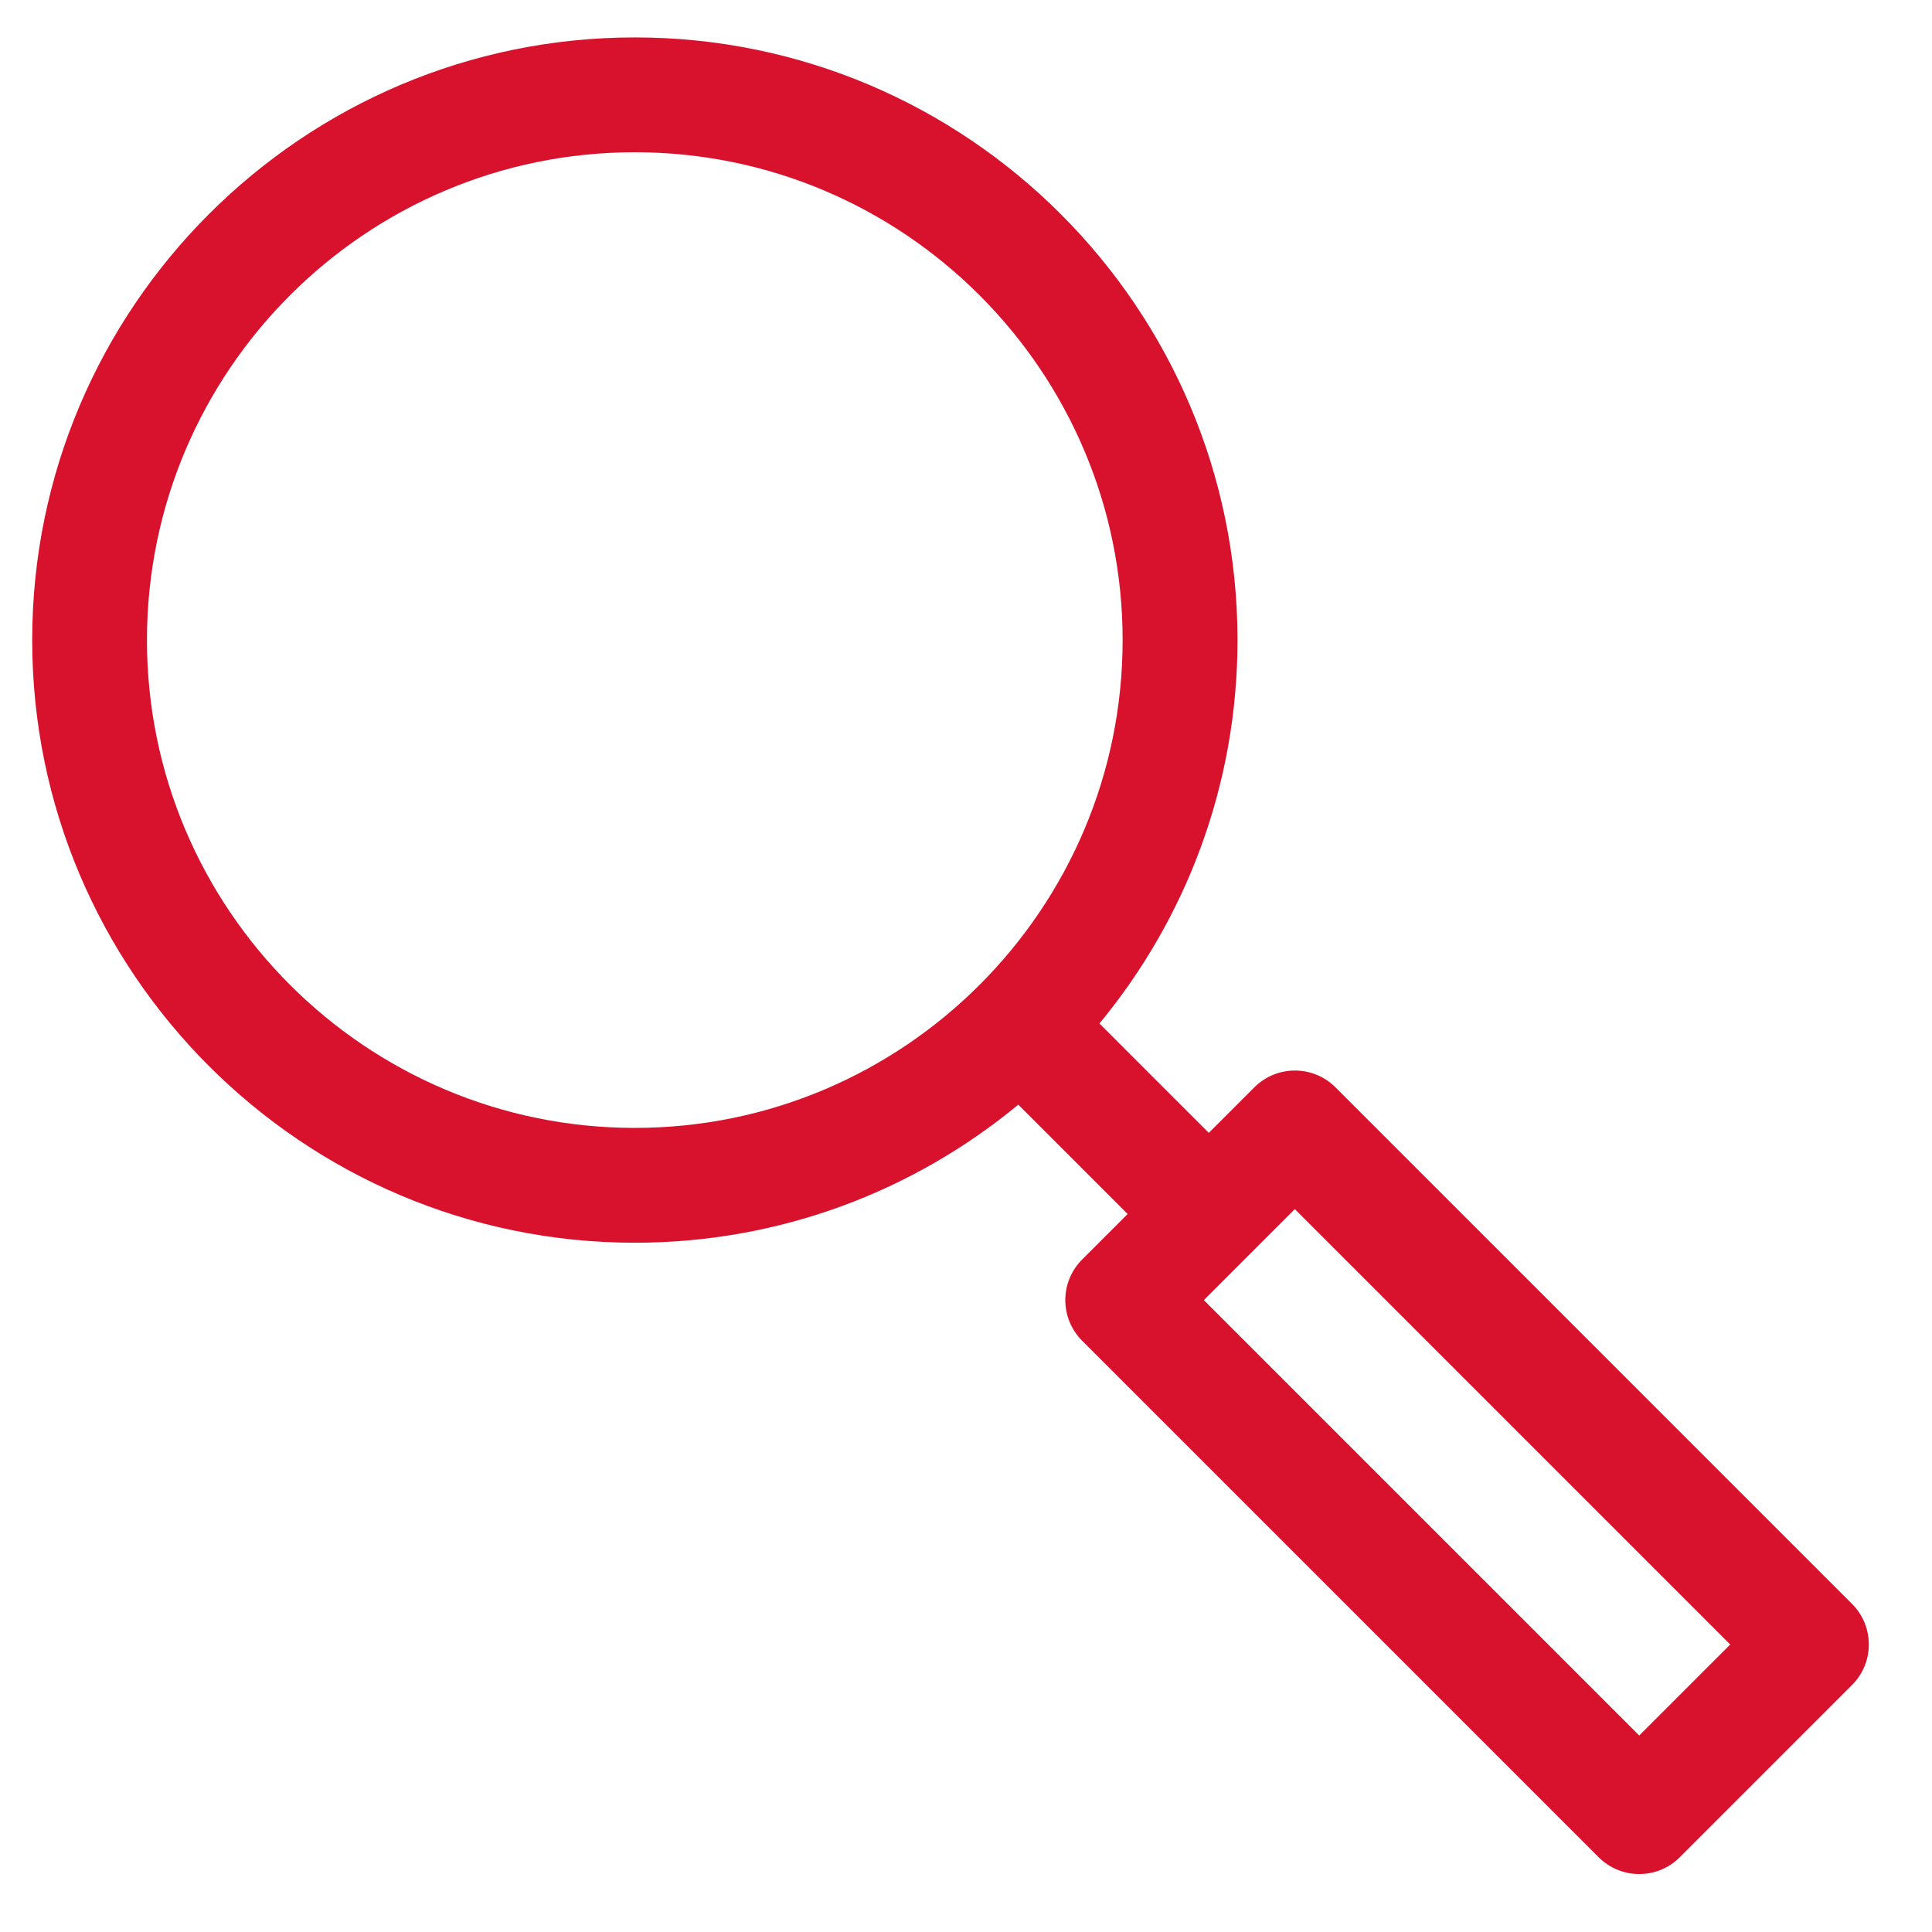
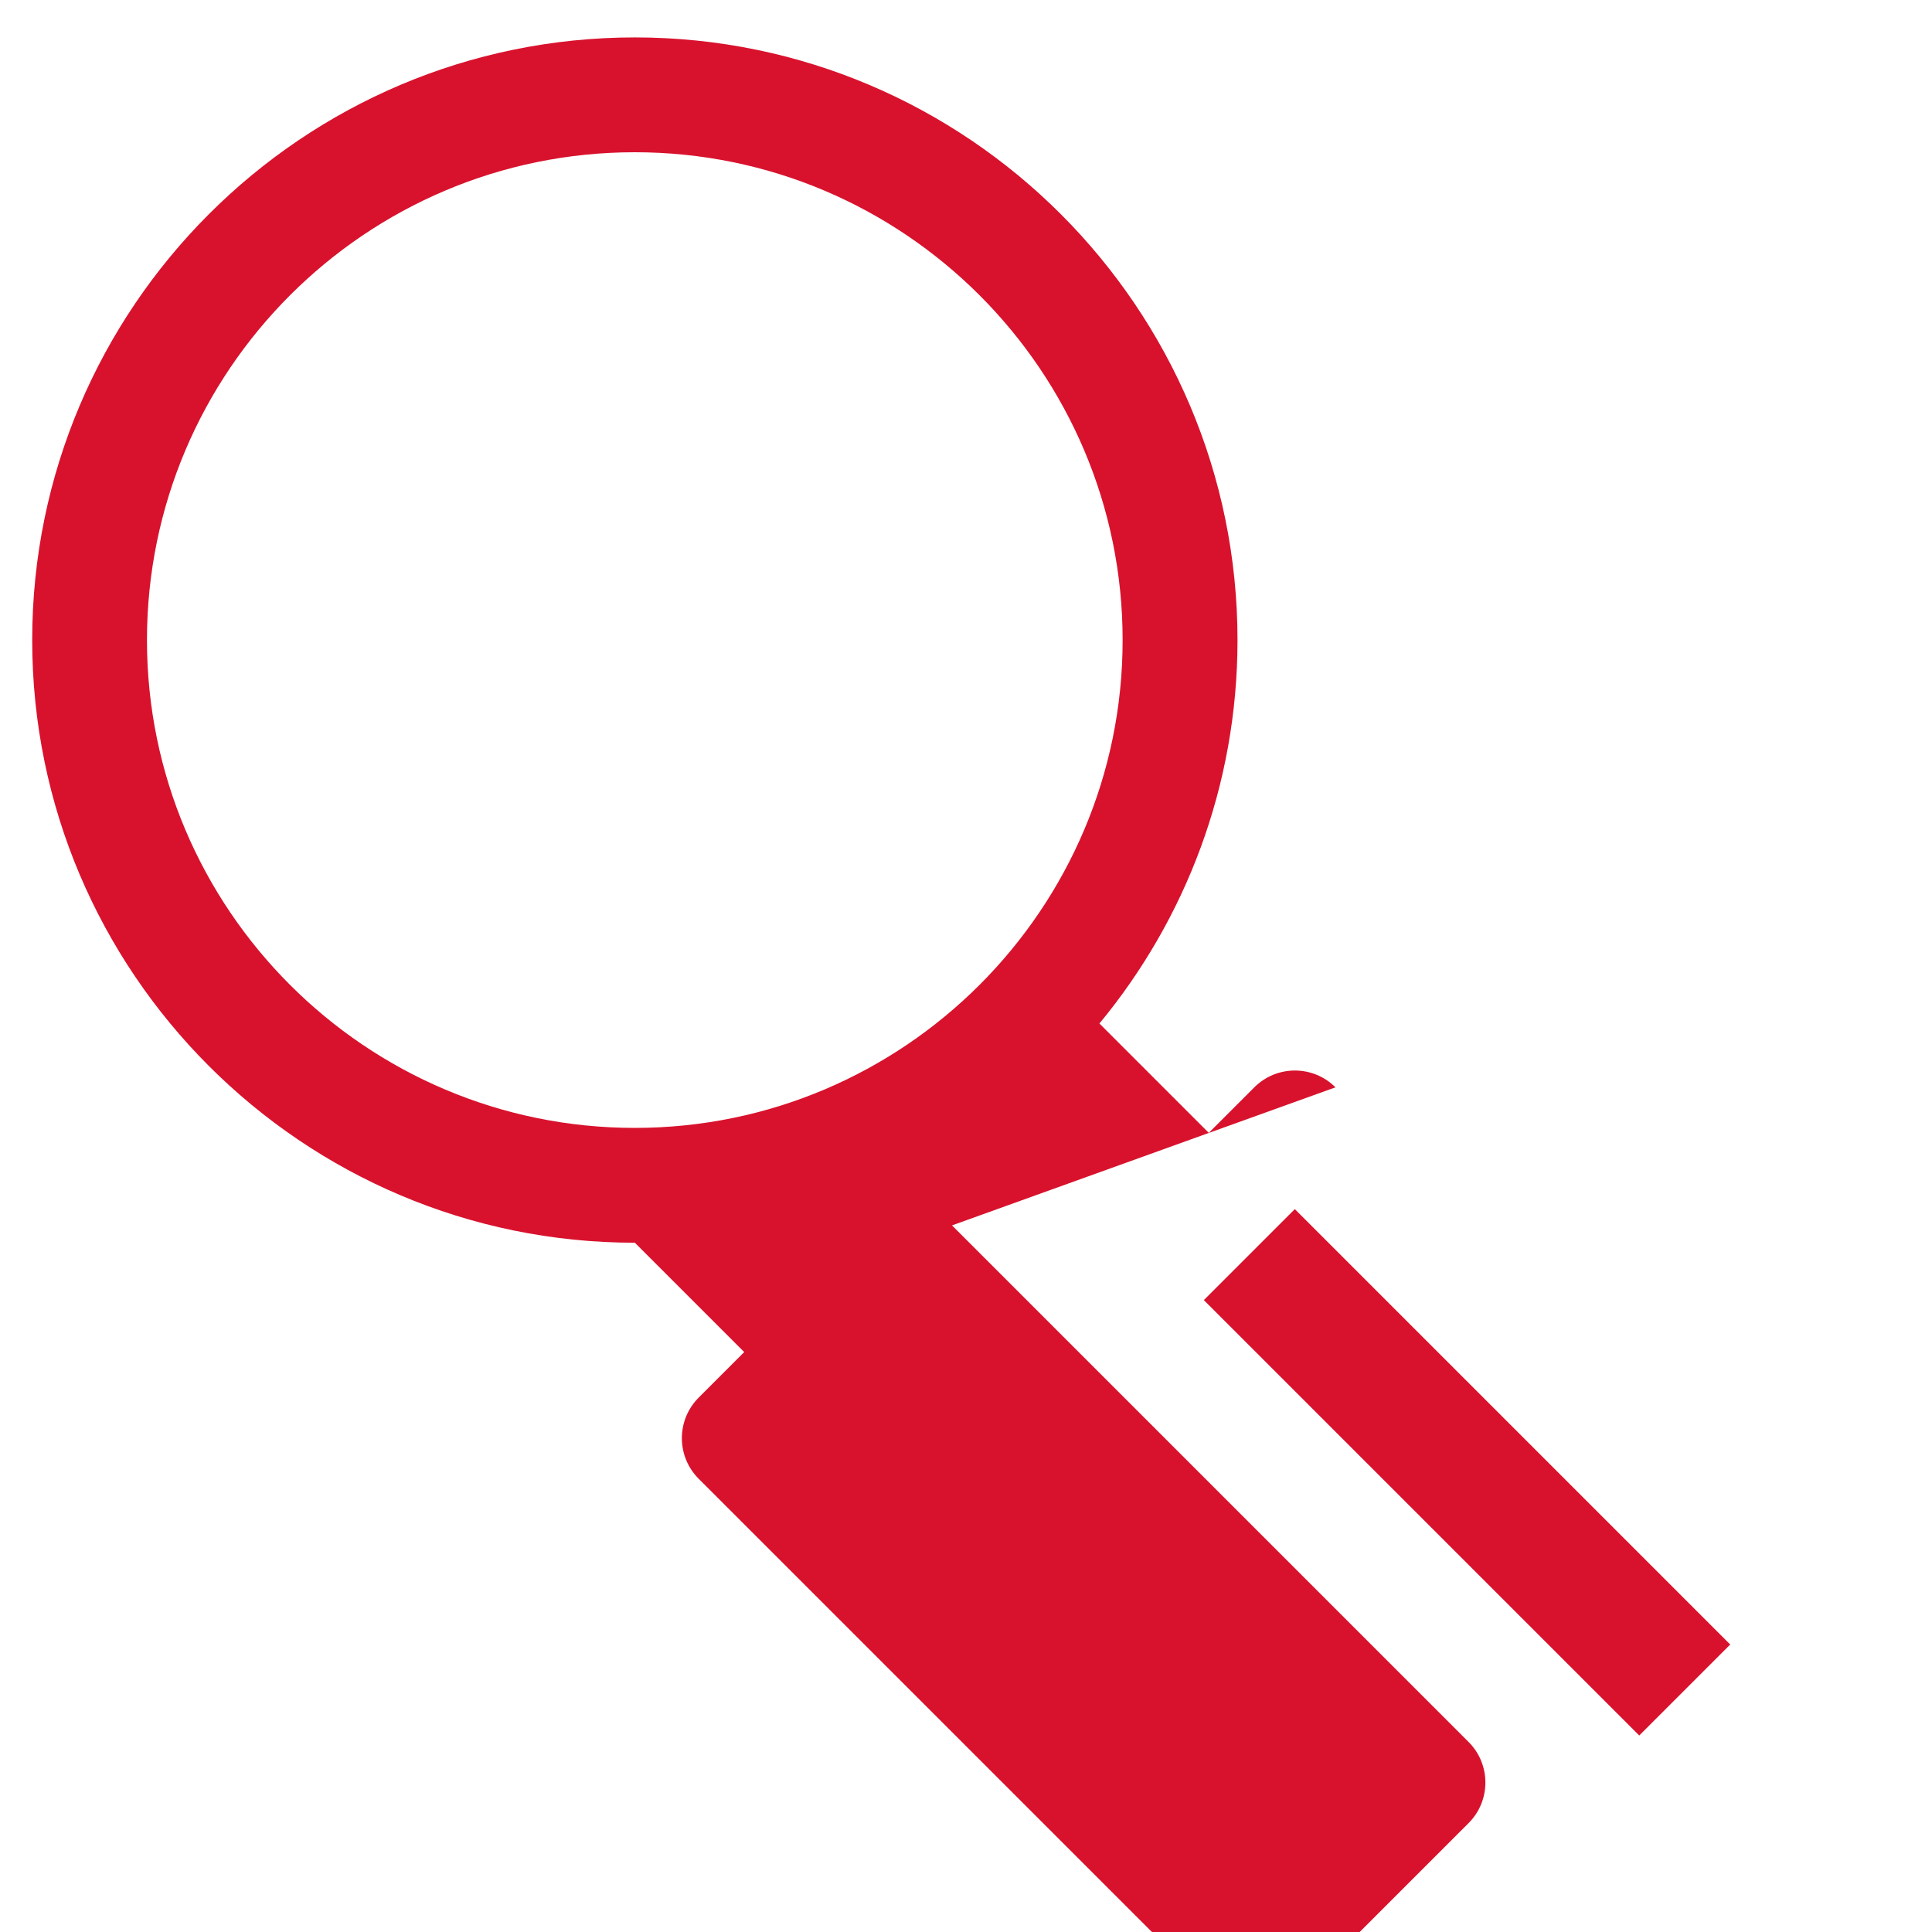
<svg xmlns="http://www.w3.org/2000/svg" id="Layer_1" viewBox="0 0 300 300">
  <defs>
    <style>.cls-1{fill:#d8122d;}</style>
  </defs>
-   <path class="cls-1" d="m207.37,168.84c-3.48-3.48-9.12-3.48-12.6,0l-7.07,7.07-16.98-16.98c13.38-16.19,21.44-36.94,21.44-59.54,0-51.6-41.98-93.58-93.58-93.58S5,47.79,5,99.39s41.98,93.58,93.58,93.58c22.6,0,43.35-8.05,59.54-21.44l16.98,16.98-7.07,7.07c-3.48,3.48-3.48,9.12,0,12.6l80.21,80.21c1.74,1.74,4.02,2.61,6.3,2.61s4.56-.87,6.3-2.61l26.74-26.74c3.48-3.48,3.48-9.12,0-12.6l-80.21-80.21ZM22.82,99.39c0-41.77,33.98-75.75,75.75-75.75s75.75,33.98,75.75,75.75-33.98,75.75-75.75,75.75S22.82,141.16,22.82,99.39Zm231.72,170.1l-67.61-67.61,14.13-14.13,67.61,67.61-14.13,14.13Z" />
+   <path class="cls-1" d="m207.37,168.84c-3.48-3.48-9.12-3.48-12.6,0l-7.07,7.07-16.98-16.98c13.38-16.19,21.44-36.94,21.44-59.54,0-51.6-41.98-93.58-93.58-93.58S5,47.79,5,99.39s41.98,93.58,93.58,93.58l16.98,16.98-7.07,7.07c-3.48,3.48-3.48,9.12,0,12.6l80.21,80.21c1.74,1.74,4.02,2.61,6.3,2.61s4.56-.87,6.3-2.61l26.74-26.74c3.48-3.48,3.48-9.12,0-12.6l-80.21-80.21ZM22.82,99.39c0-41.77,33.98-75.75,75.75-75.75s75.75,33.98,75.75,75.75-33.98,75.75-75.75,75.75S22.82,141.16,22.82,99.39Zm231.72,170.1l-67.61-67.61,14.13-14.13,67.61,67.61-14.13,14.13Z" />
</svg>